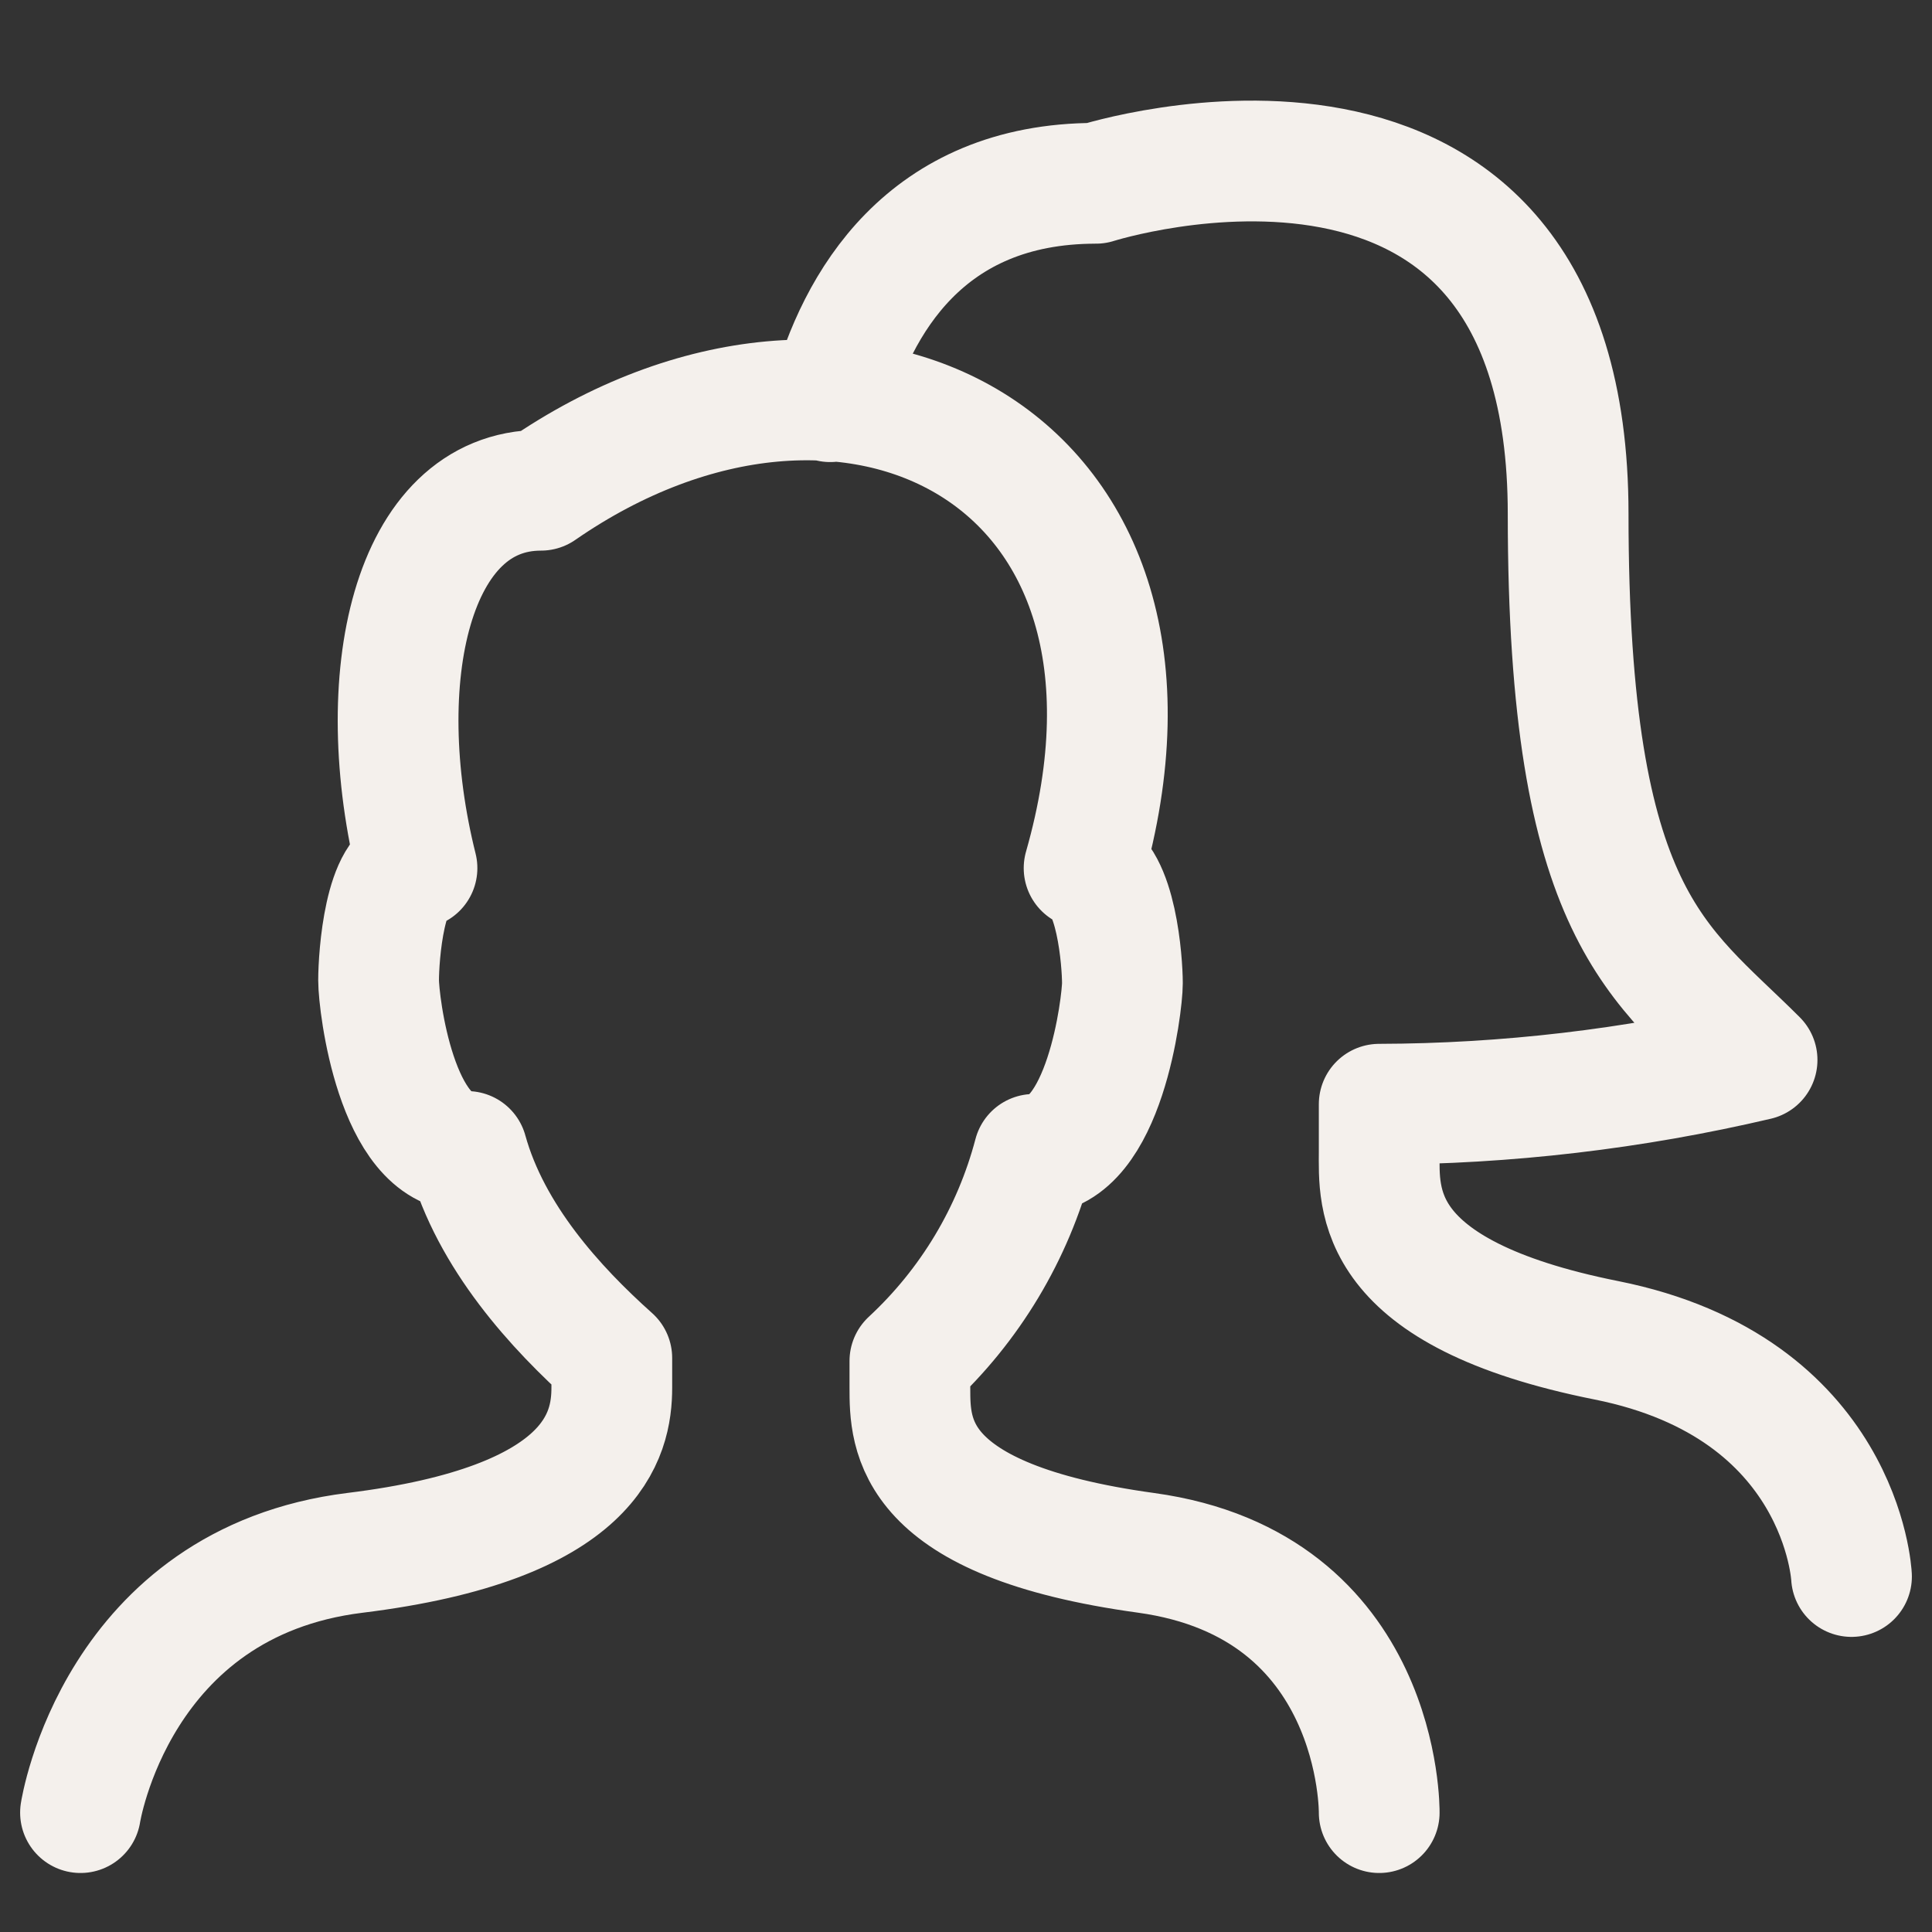
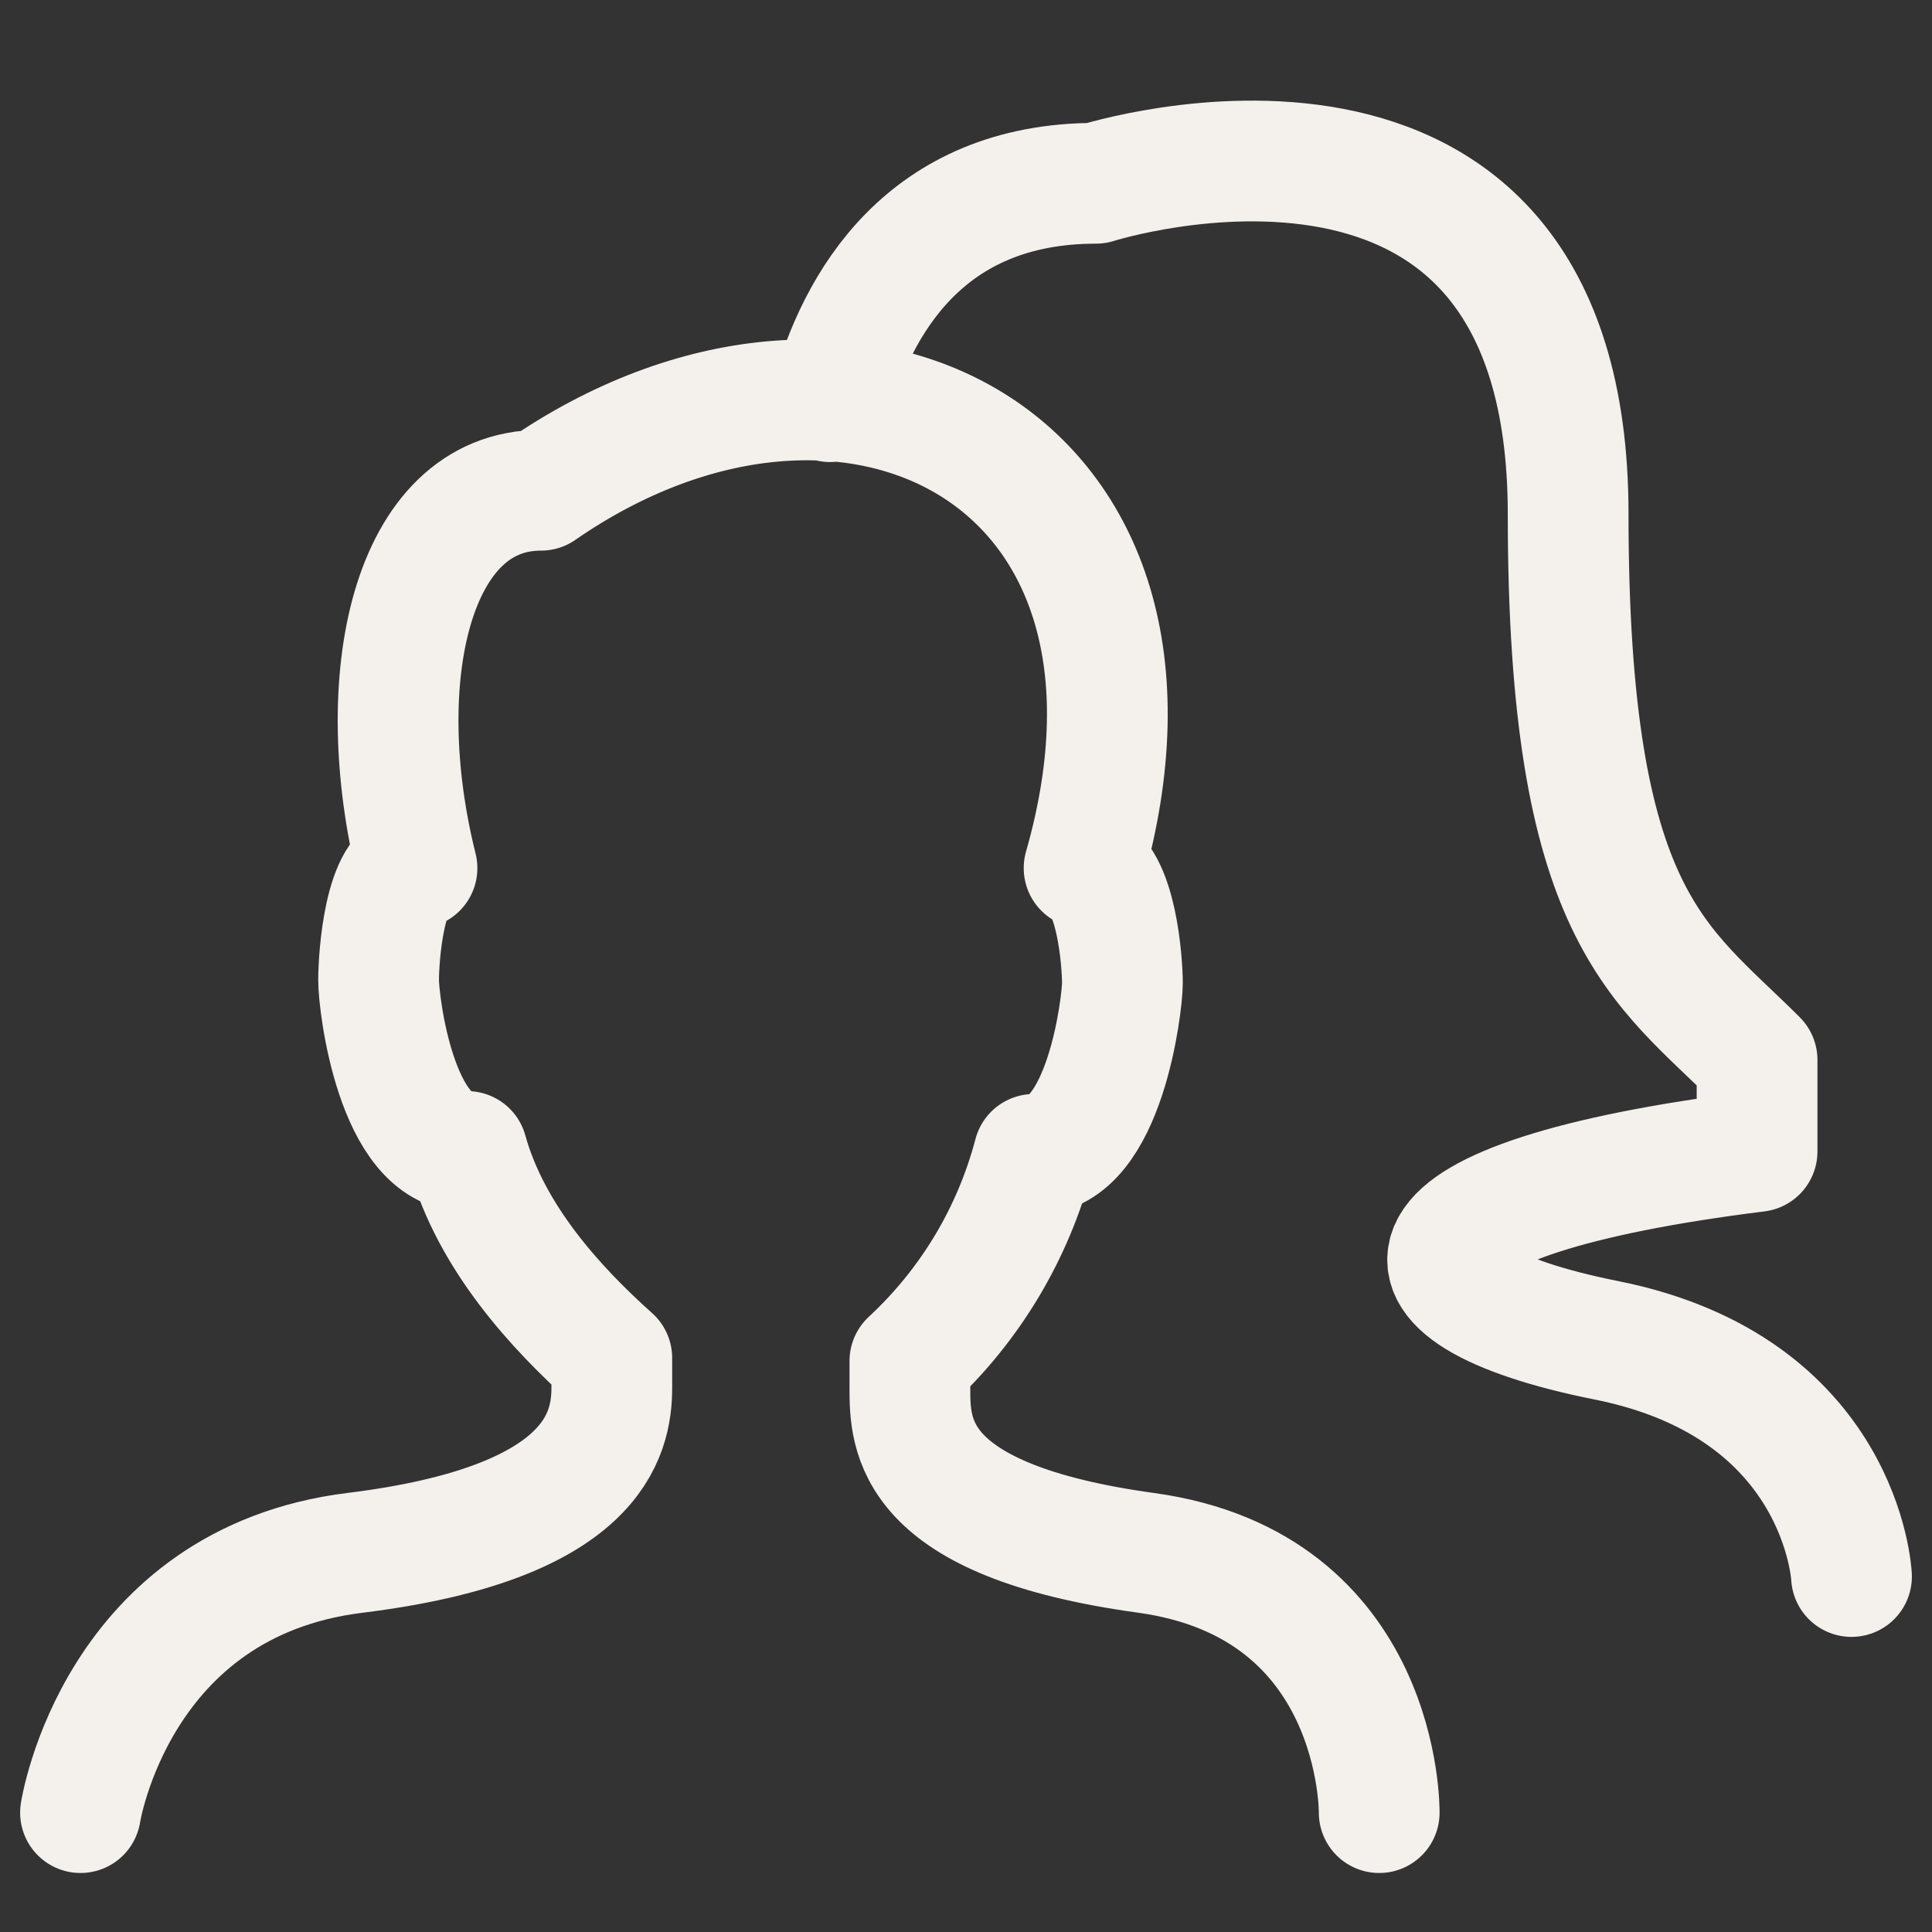
<svg xmlns="http://www.w3.org/2000/svg" width="24" height="24" viewBox="0 0 24 24" fill="none">
  <rect x="0" y="0" width="24" height="24" fill="#333333" stroke="none" />
-   <path d="M10.313 4.99C10.643 3.78 11.487 2.277 13.614 2.277C13.614 2.277 19.48 0.407 19.48 6.384C19.48 11.407 20.617 11.957 21.827 13.167C20.288 13.528 18.714 13.713 17.133 13.717V14.304C17.133 14.89 17.023 16.064 19.957 16.65C22.89 17.237 23 19.584 23 19.584M1 22.517C1 22.517 1.44 19.657 4.41 19.29C7.38 18.924 7.6 17.824 7.6 17.237V16.87C6.903 16.247 6.097 15.367 5.803 14.304C4.923 14.304 4.703 12.47 4.703 12.177C4.703 11.884 4.777 10.784 5.18 10.784C4.593 8.437 5.107 6.09 6.72 6.09C10.533 3.45 14.933 5.65 13.467 10.784C13.87 10.894 13.943 11.957 13.943 12.214C13.943 12.47 13.723 14.34 12.843 14.34C12.584 15.325 12.05 16.215 11.303 16.907V17.237C11.303 17.824 11.303 18.887 14.237 19.29C17.17 19.694 17.133 22.517 17.133 22.517" stroke="#F4F0EC" stroke-width="1.5" stroke-miterlimit="10" stroke-linecap="round" stroke-linejoin="round" />
+   <path d="M10.313 4.99C10.643 3.78 11.487 2.277 13.614 2.277C13.614 2.277 19.48 0.407 19.48 6.384C19.48 11.407 20.617 11.957 21.827 13.167V14.304C17.133 14.89 17.023 16.064 19.957 16.65C22.89 17.237 23 19.584 23 19.584M1 22.517C1 22.517 1.44 19.657 4.41 19.29C7.38 18.924 7.6 17.824 7.6 17.237V16.87C6.903 16.247 6.097 15.367 5.803 14.304C4.923 14.304 4.703 12.47 4.703 12.177C4.703 11.884 4.777 10.784 5.18 10.784C4.593 8.437 5.107 6.09 6.72 6.09C10.533 3.45 14.933 5.65 13.467 10.784C13.87 10.894 13.943 11.957 13.943 12.214C13.943 12.47 13.723 14.34 12.843 14.34C12.584 15.325 12.05 16.215 11.303 16.907V17.237C11.303 17.824 11.303 18.887 14.237 19.29C17.17 19.694 17.133 22.517 17.133 22.517" stroke="#F4F0EC" stroke-width="1.5" stroke-miterlimit="10" stroke-linecap="round" stroke-linejoin="round" />
</svg>